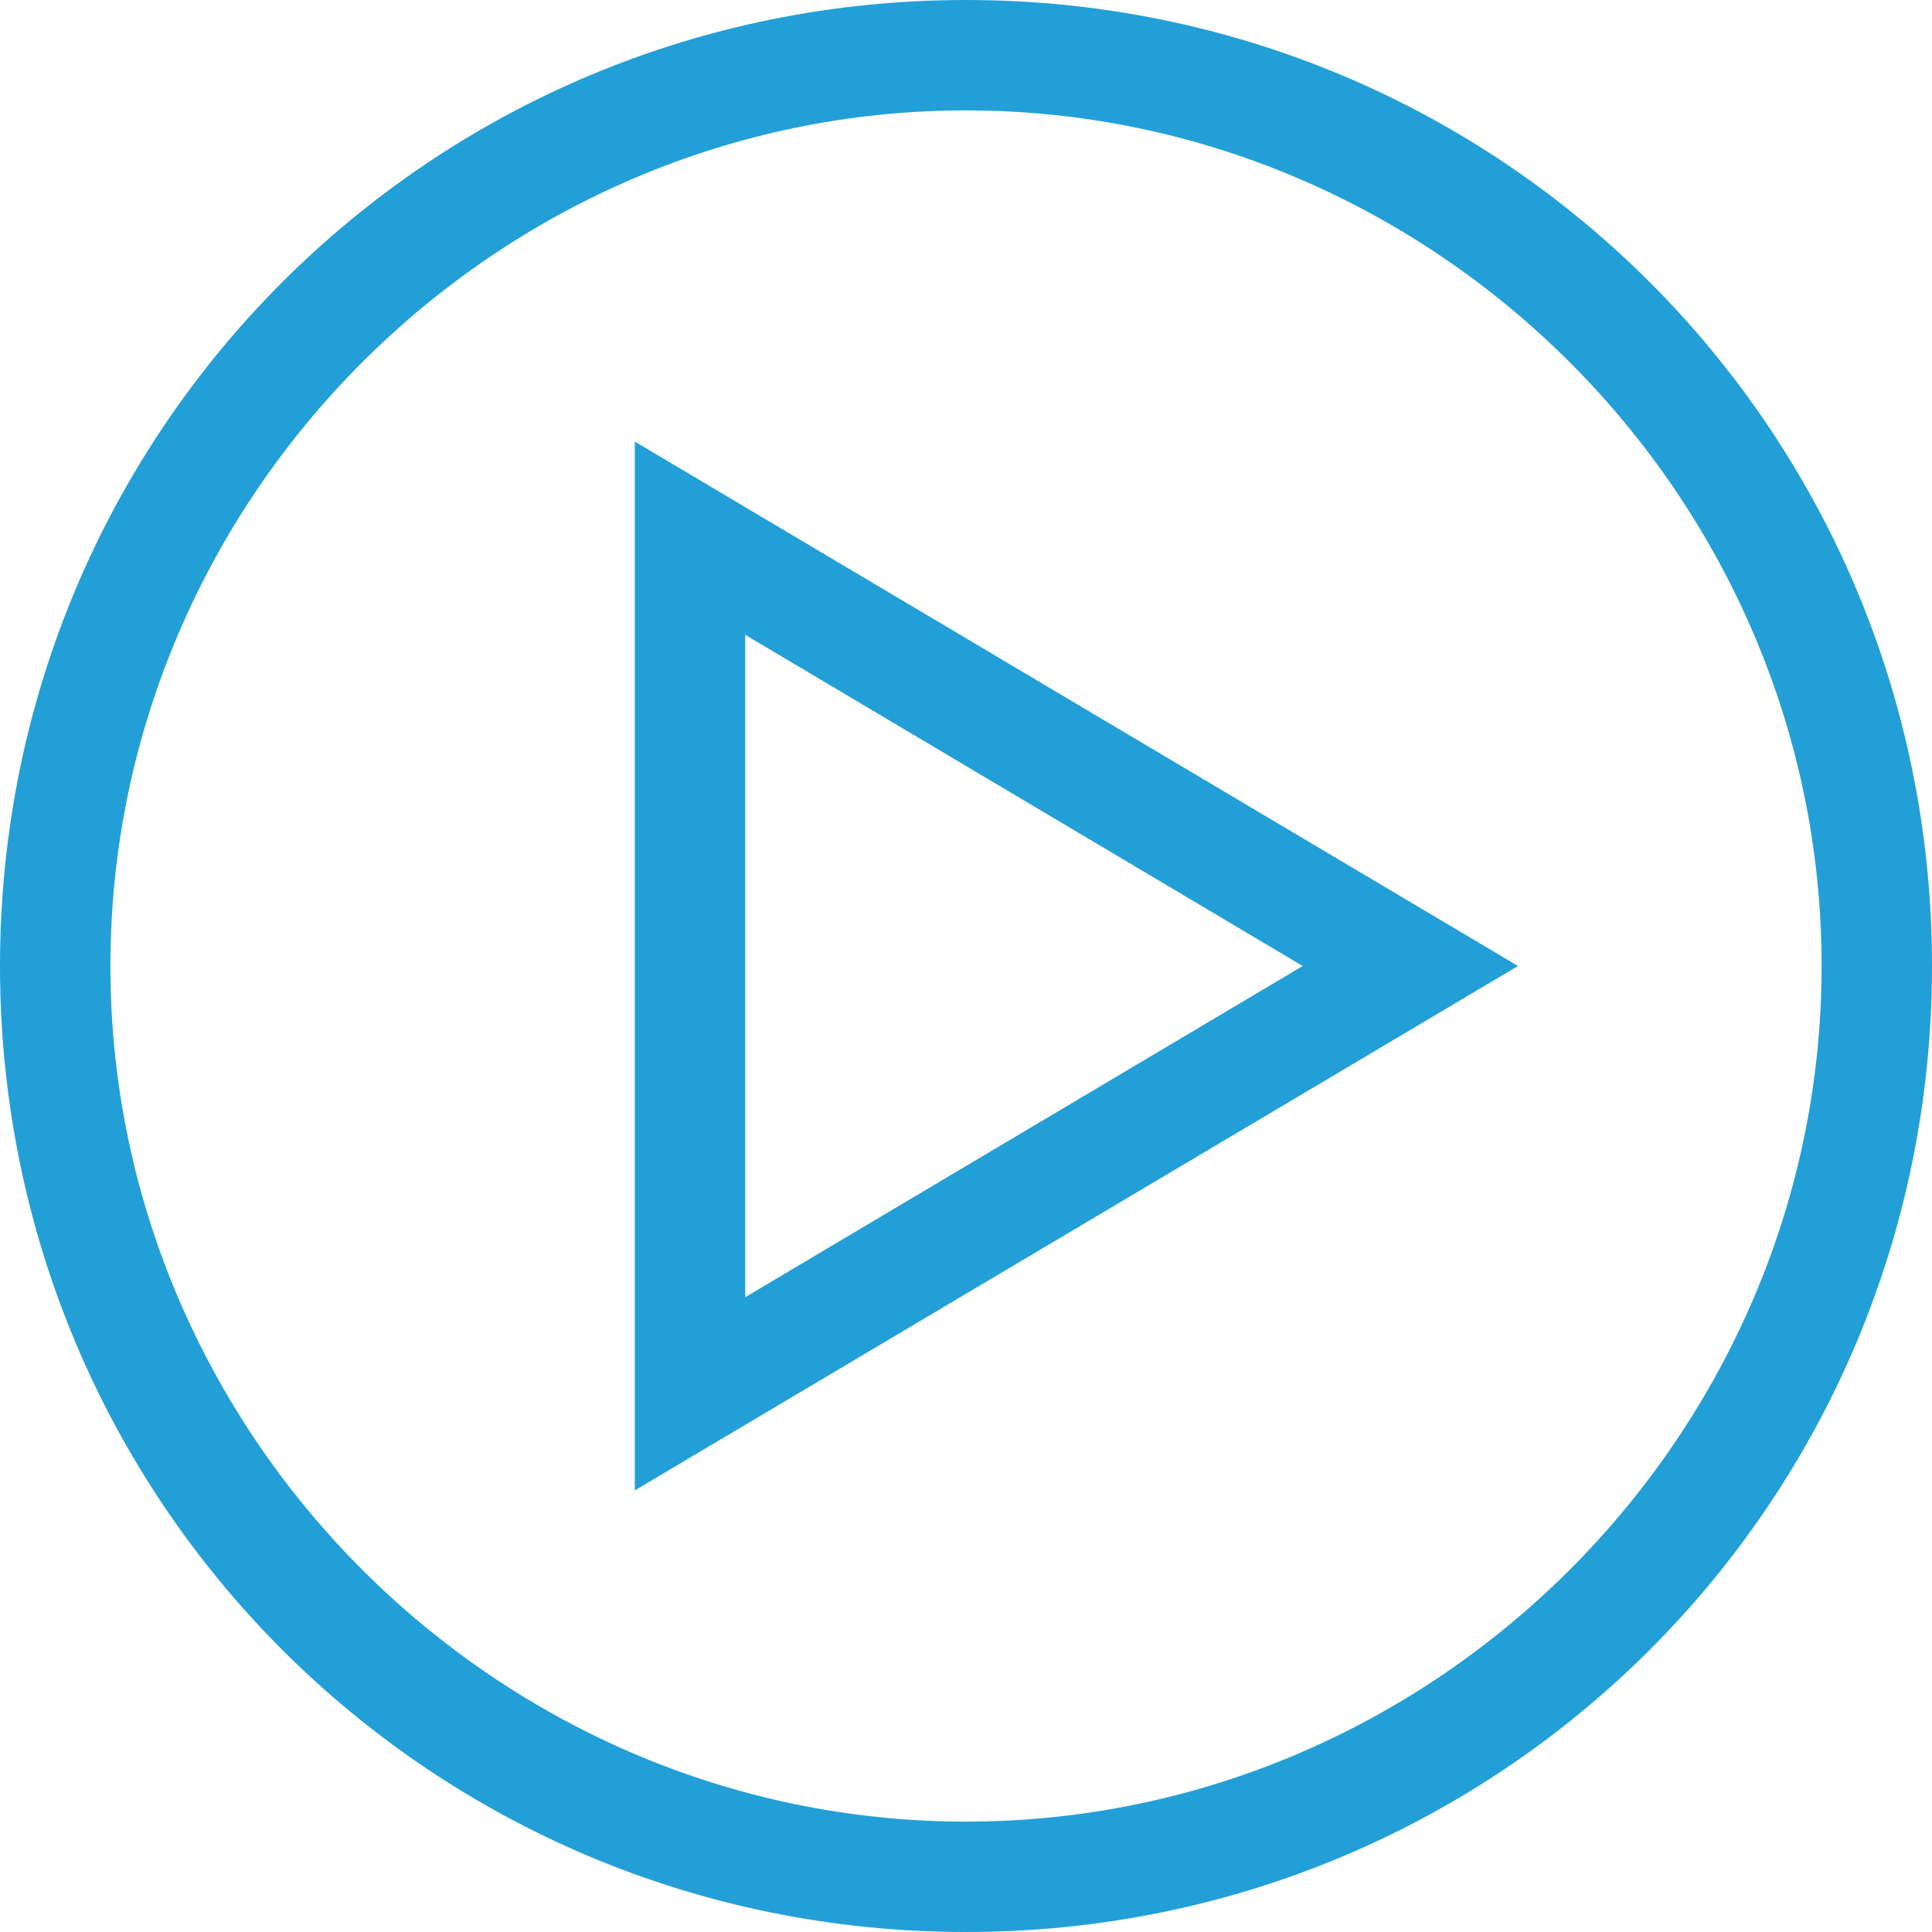
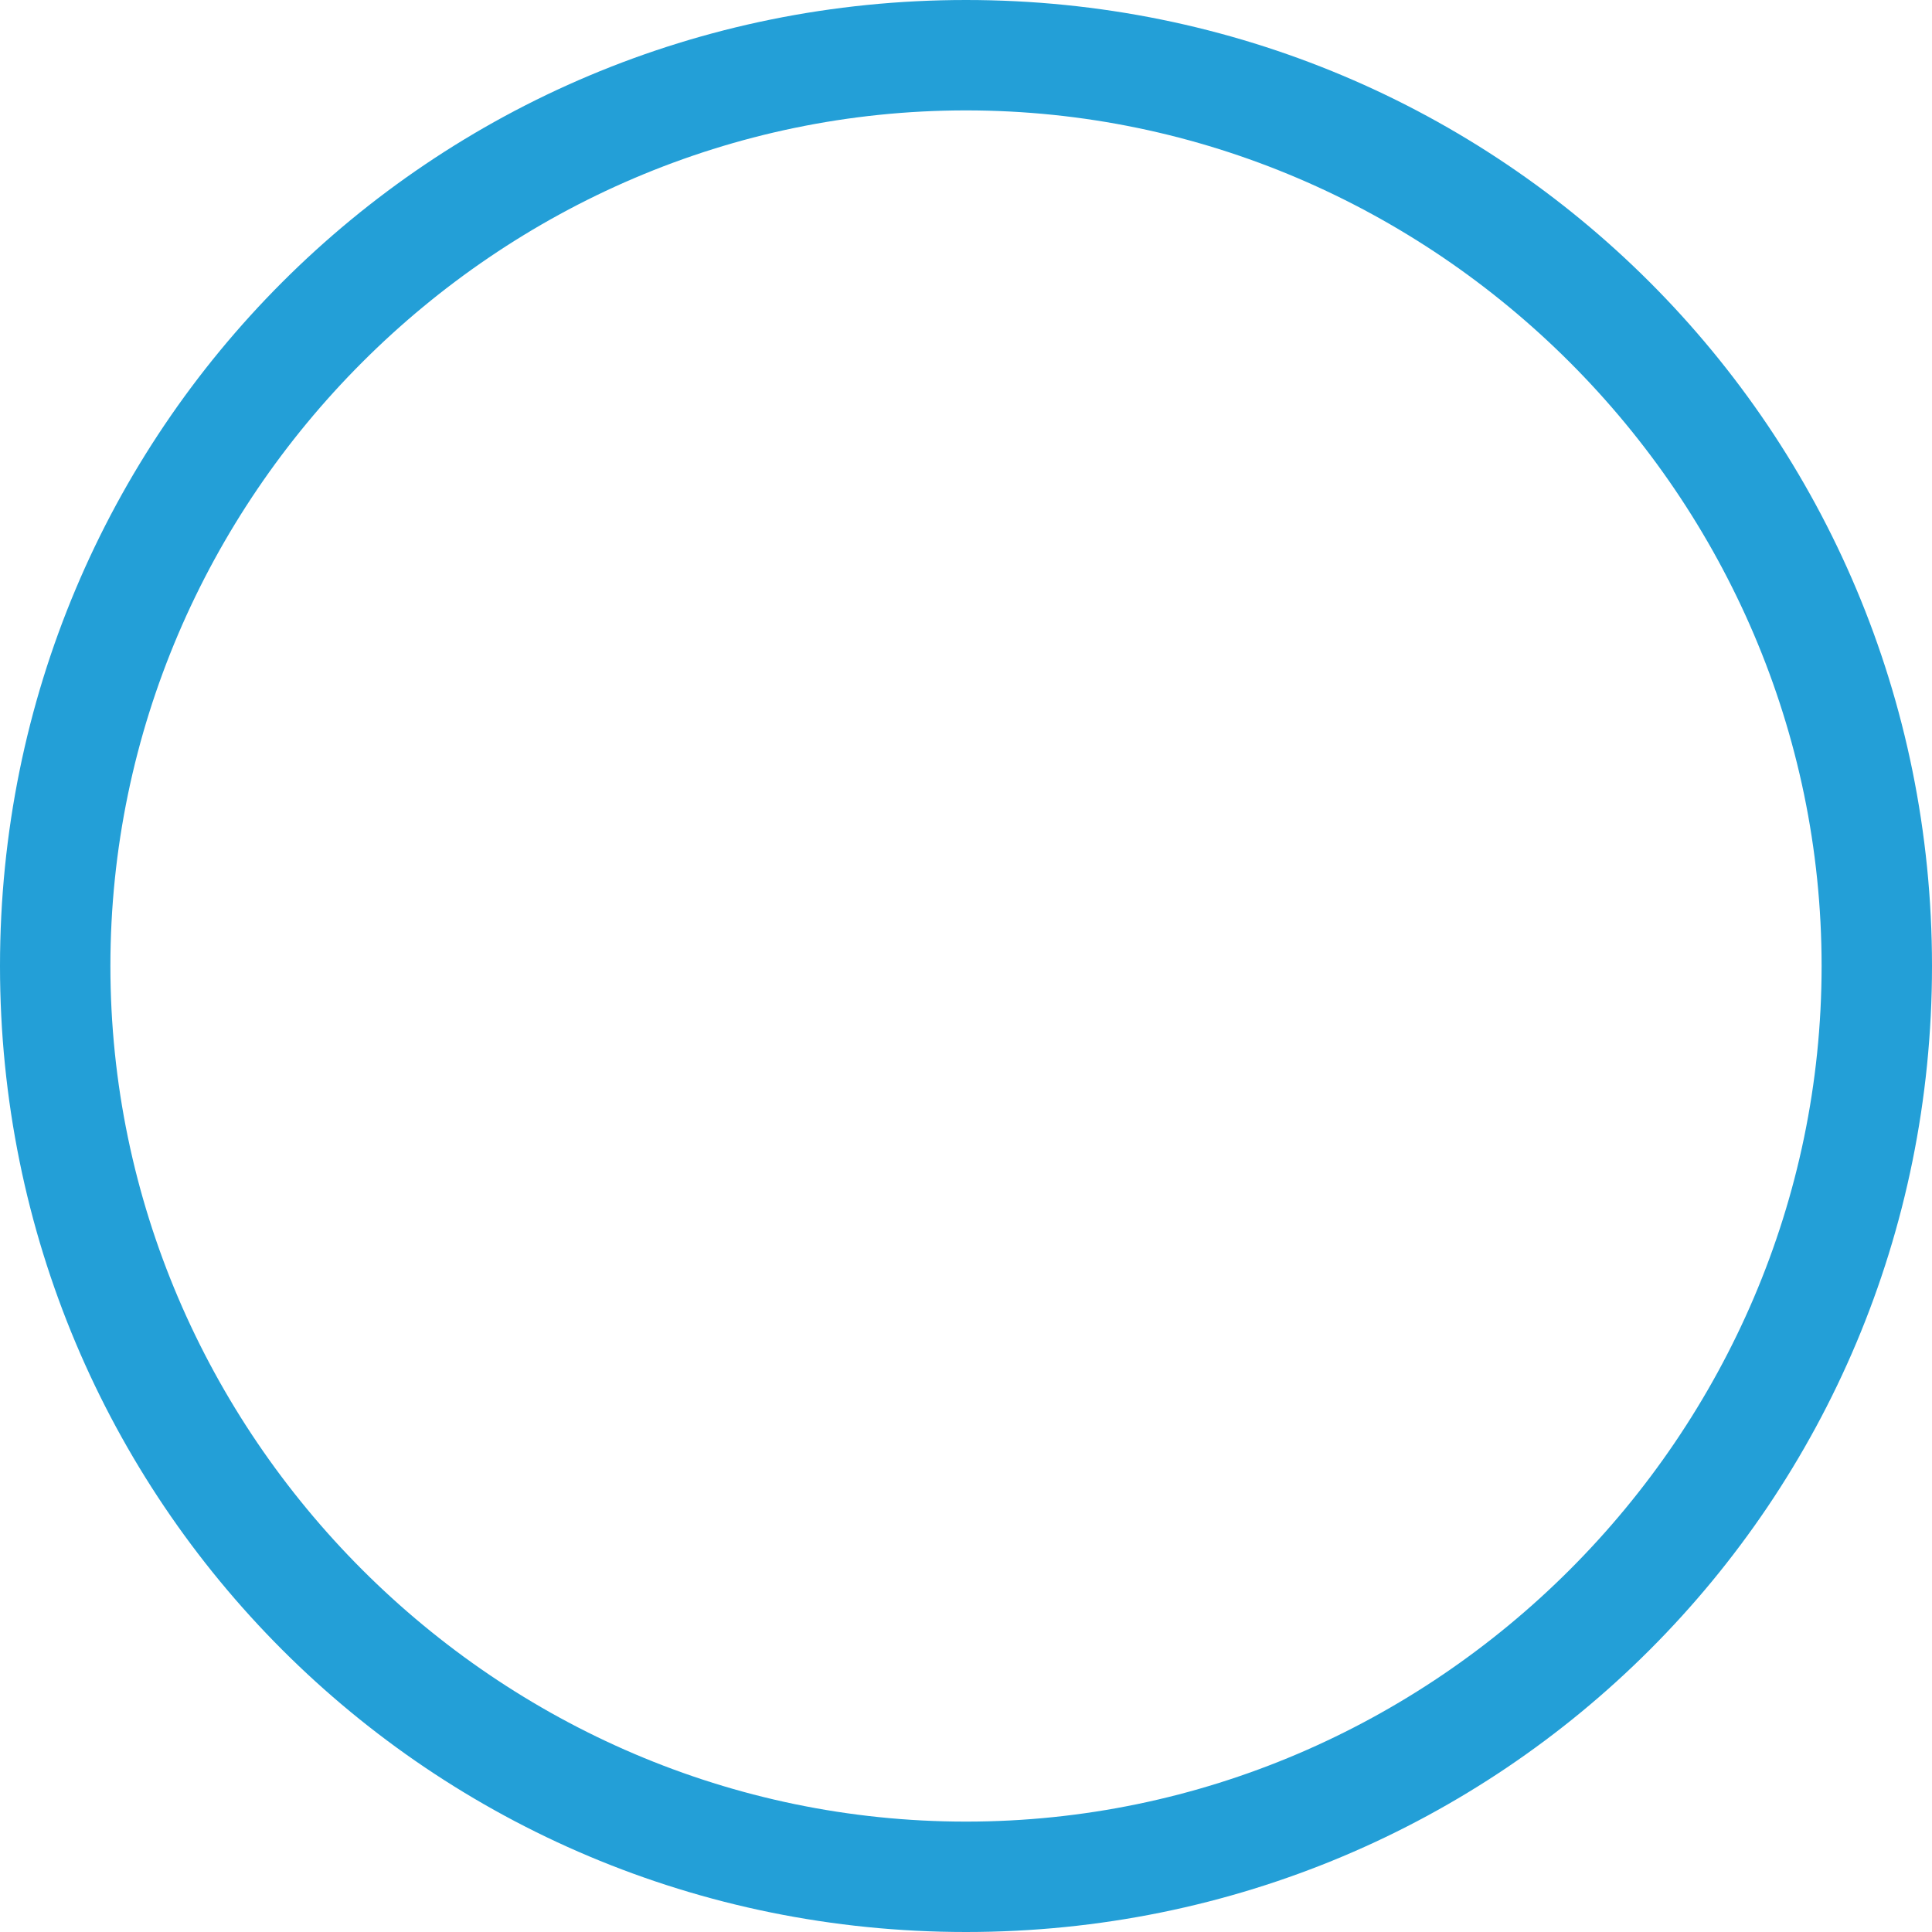
<svg xmlns="http://www.w3.org/2000/svg" version="1.1" id="レイヤー_1" x="0px" y="0px" width="35px" height="35px" viewBox="0 0 35 35" style="enable-background:new 0 0 35 35;" xml:space="preserve">
  <style type="text/css">
	.st0{fill:none;}
	.st1{fill:#239FD7;}
</style>
-   <rect x="-56.1" y="-0.7" class="st0" width="35" height="35" />
  <g>
-     <path class="st1" d="M13.5,11.5l10.1,6l-10.1,6V11.5 M11.5,8v19l16-9.5L11.5,8L11.5,8z" />
-   </g>
+     </g>
  <g>
    <path class="st1" d="M17.5,2C26,2,33,9,33,17.5S26,33,17.5,33S2,26,2,17.5S9,2,17.5,2 M17.5,0C7.8,0,0,7.8,0,17.5S7.8,35,17.5,35   S35,27.2,35,17.5S27.2,0,17.5,0L17.5,0z" />
  </g>
</svg>